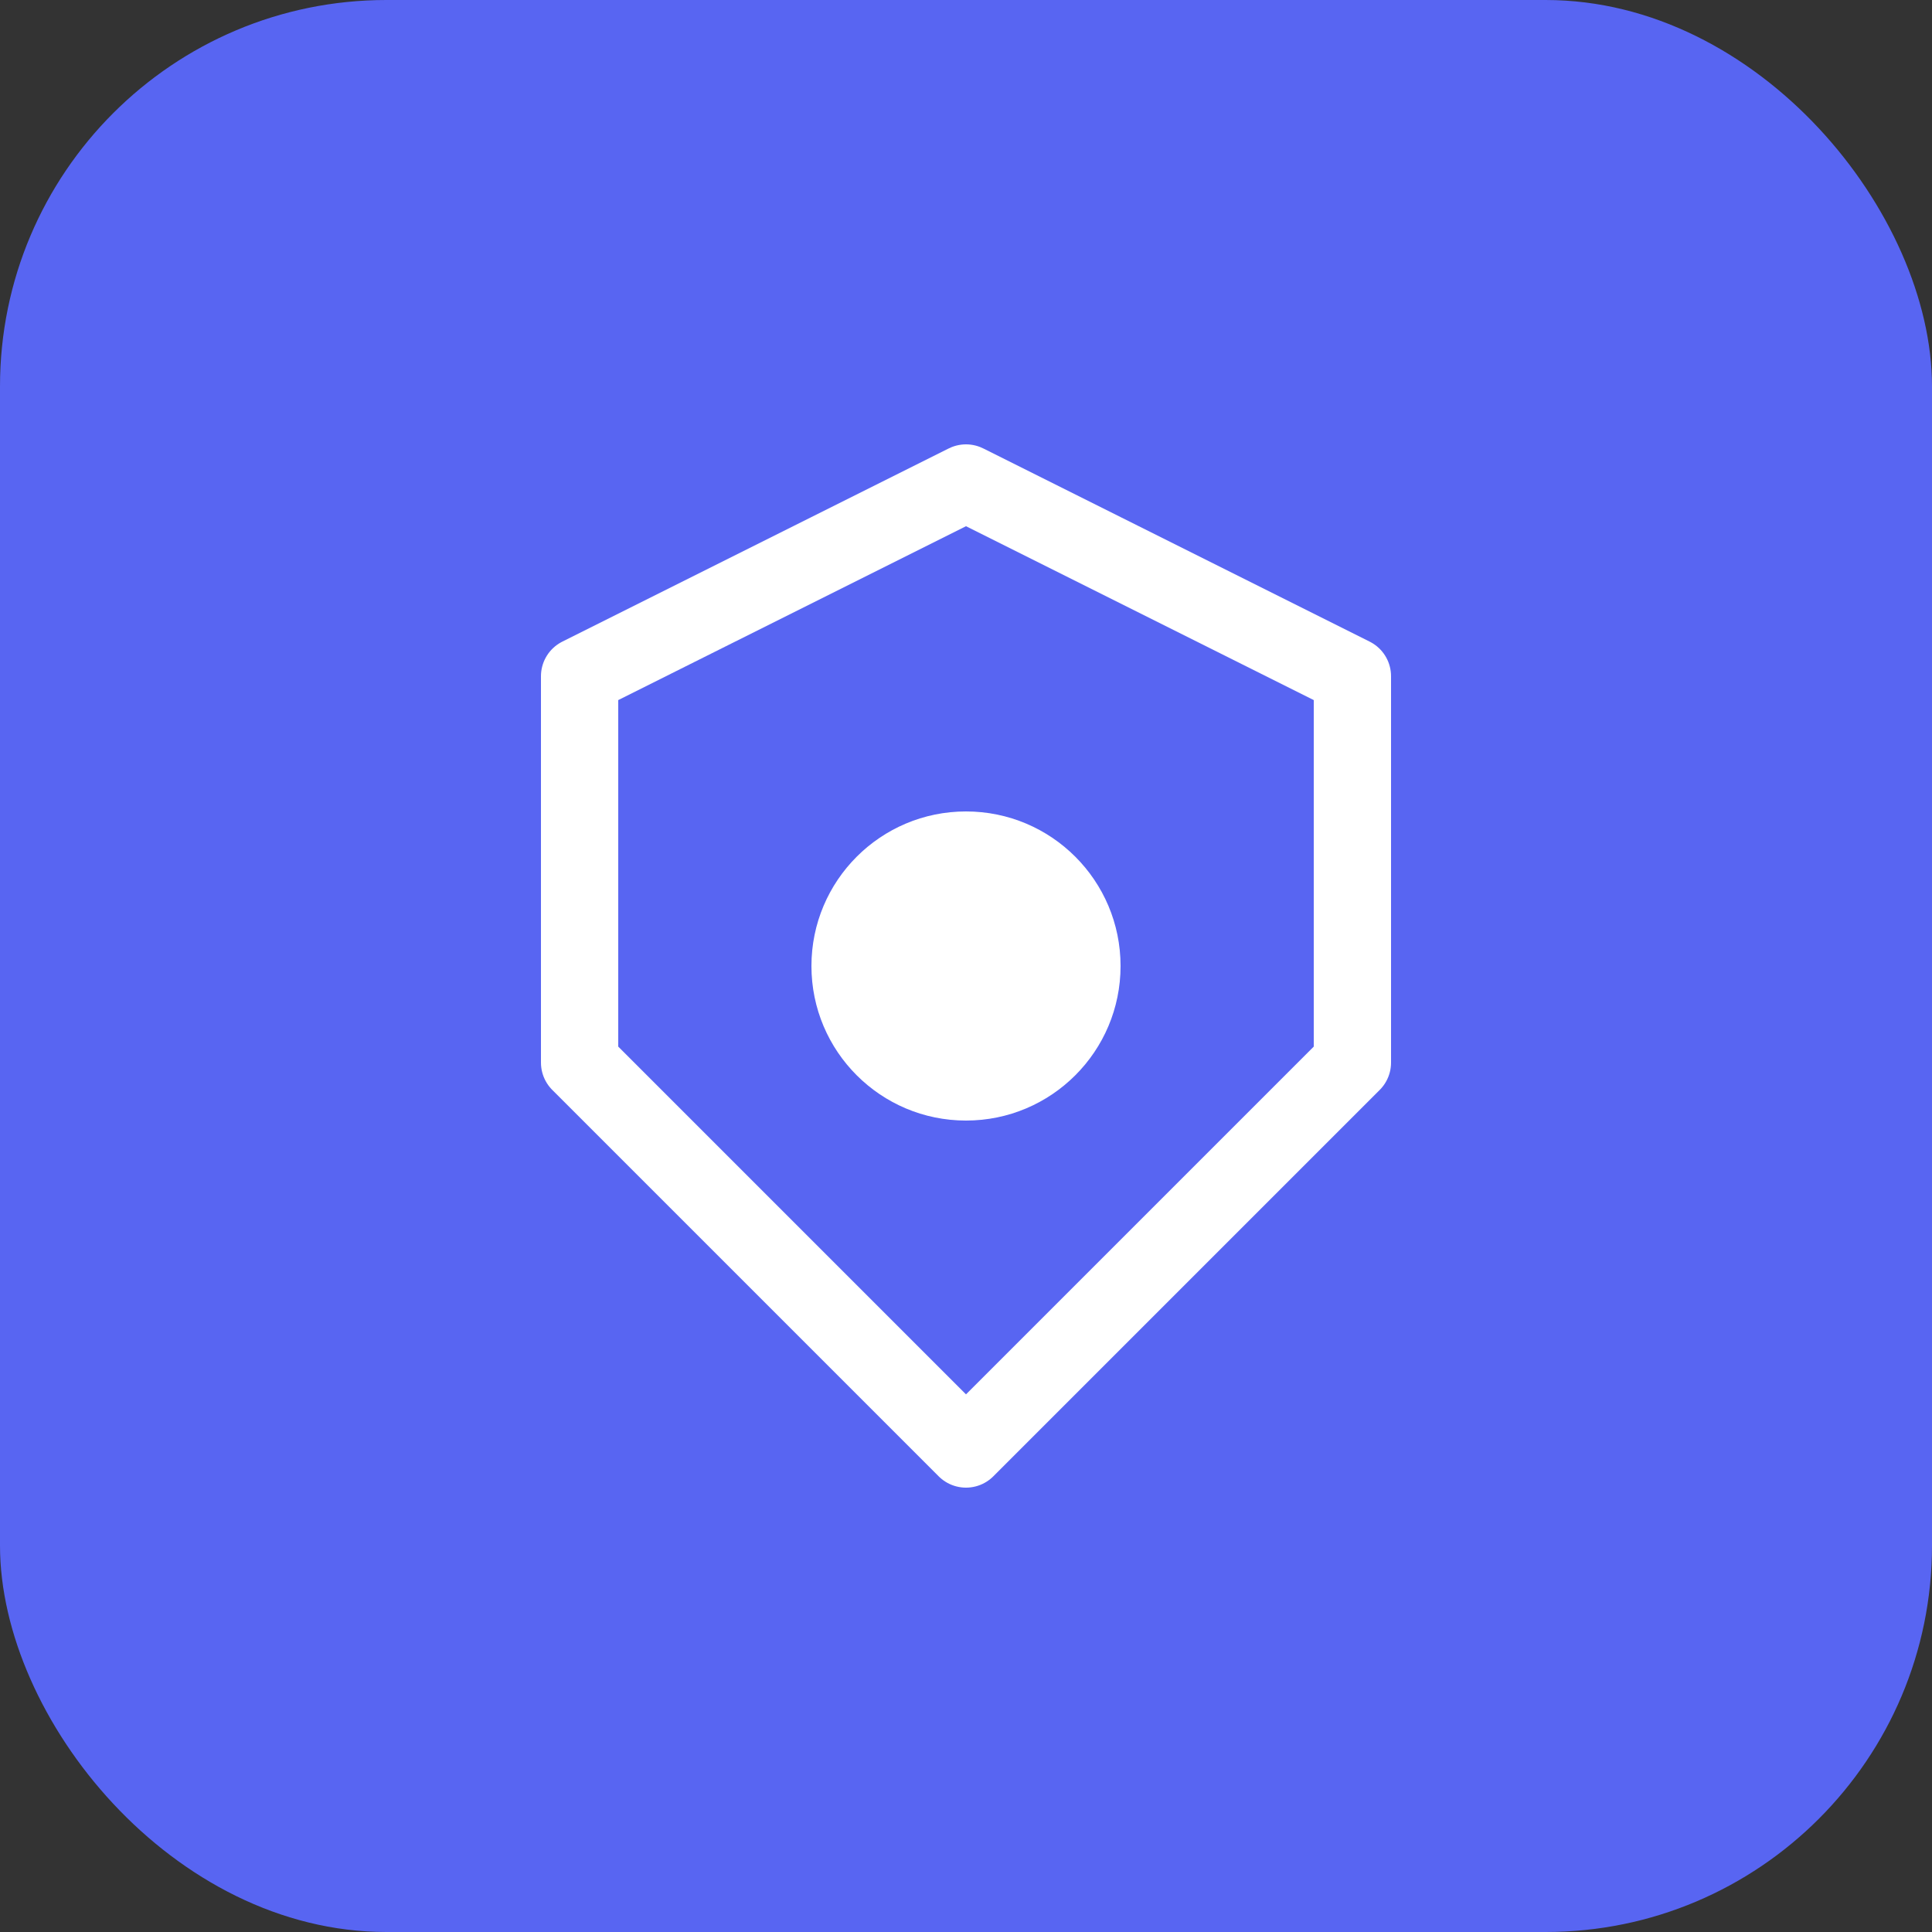
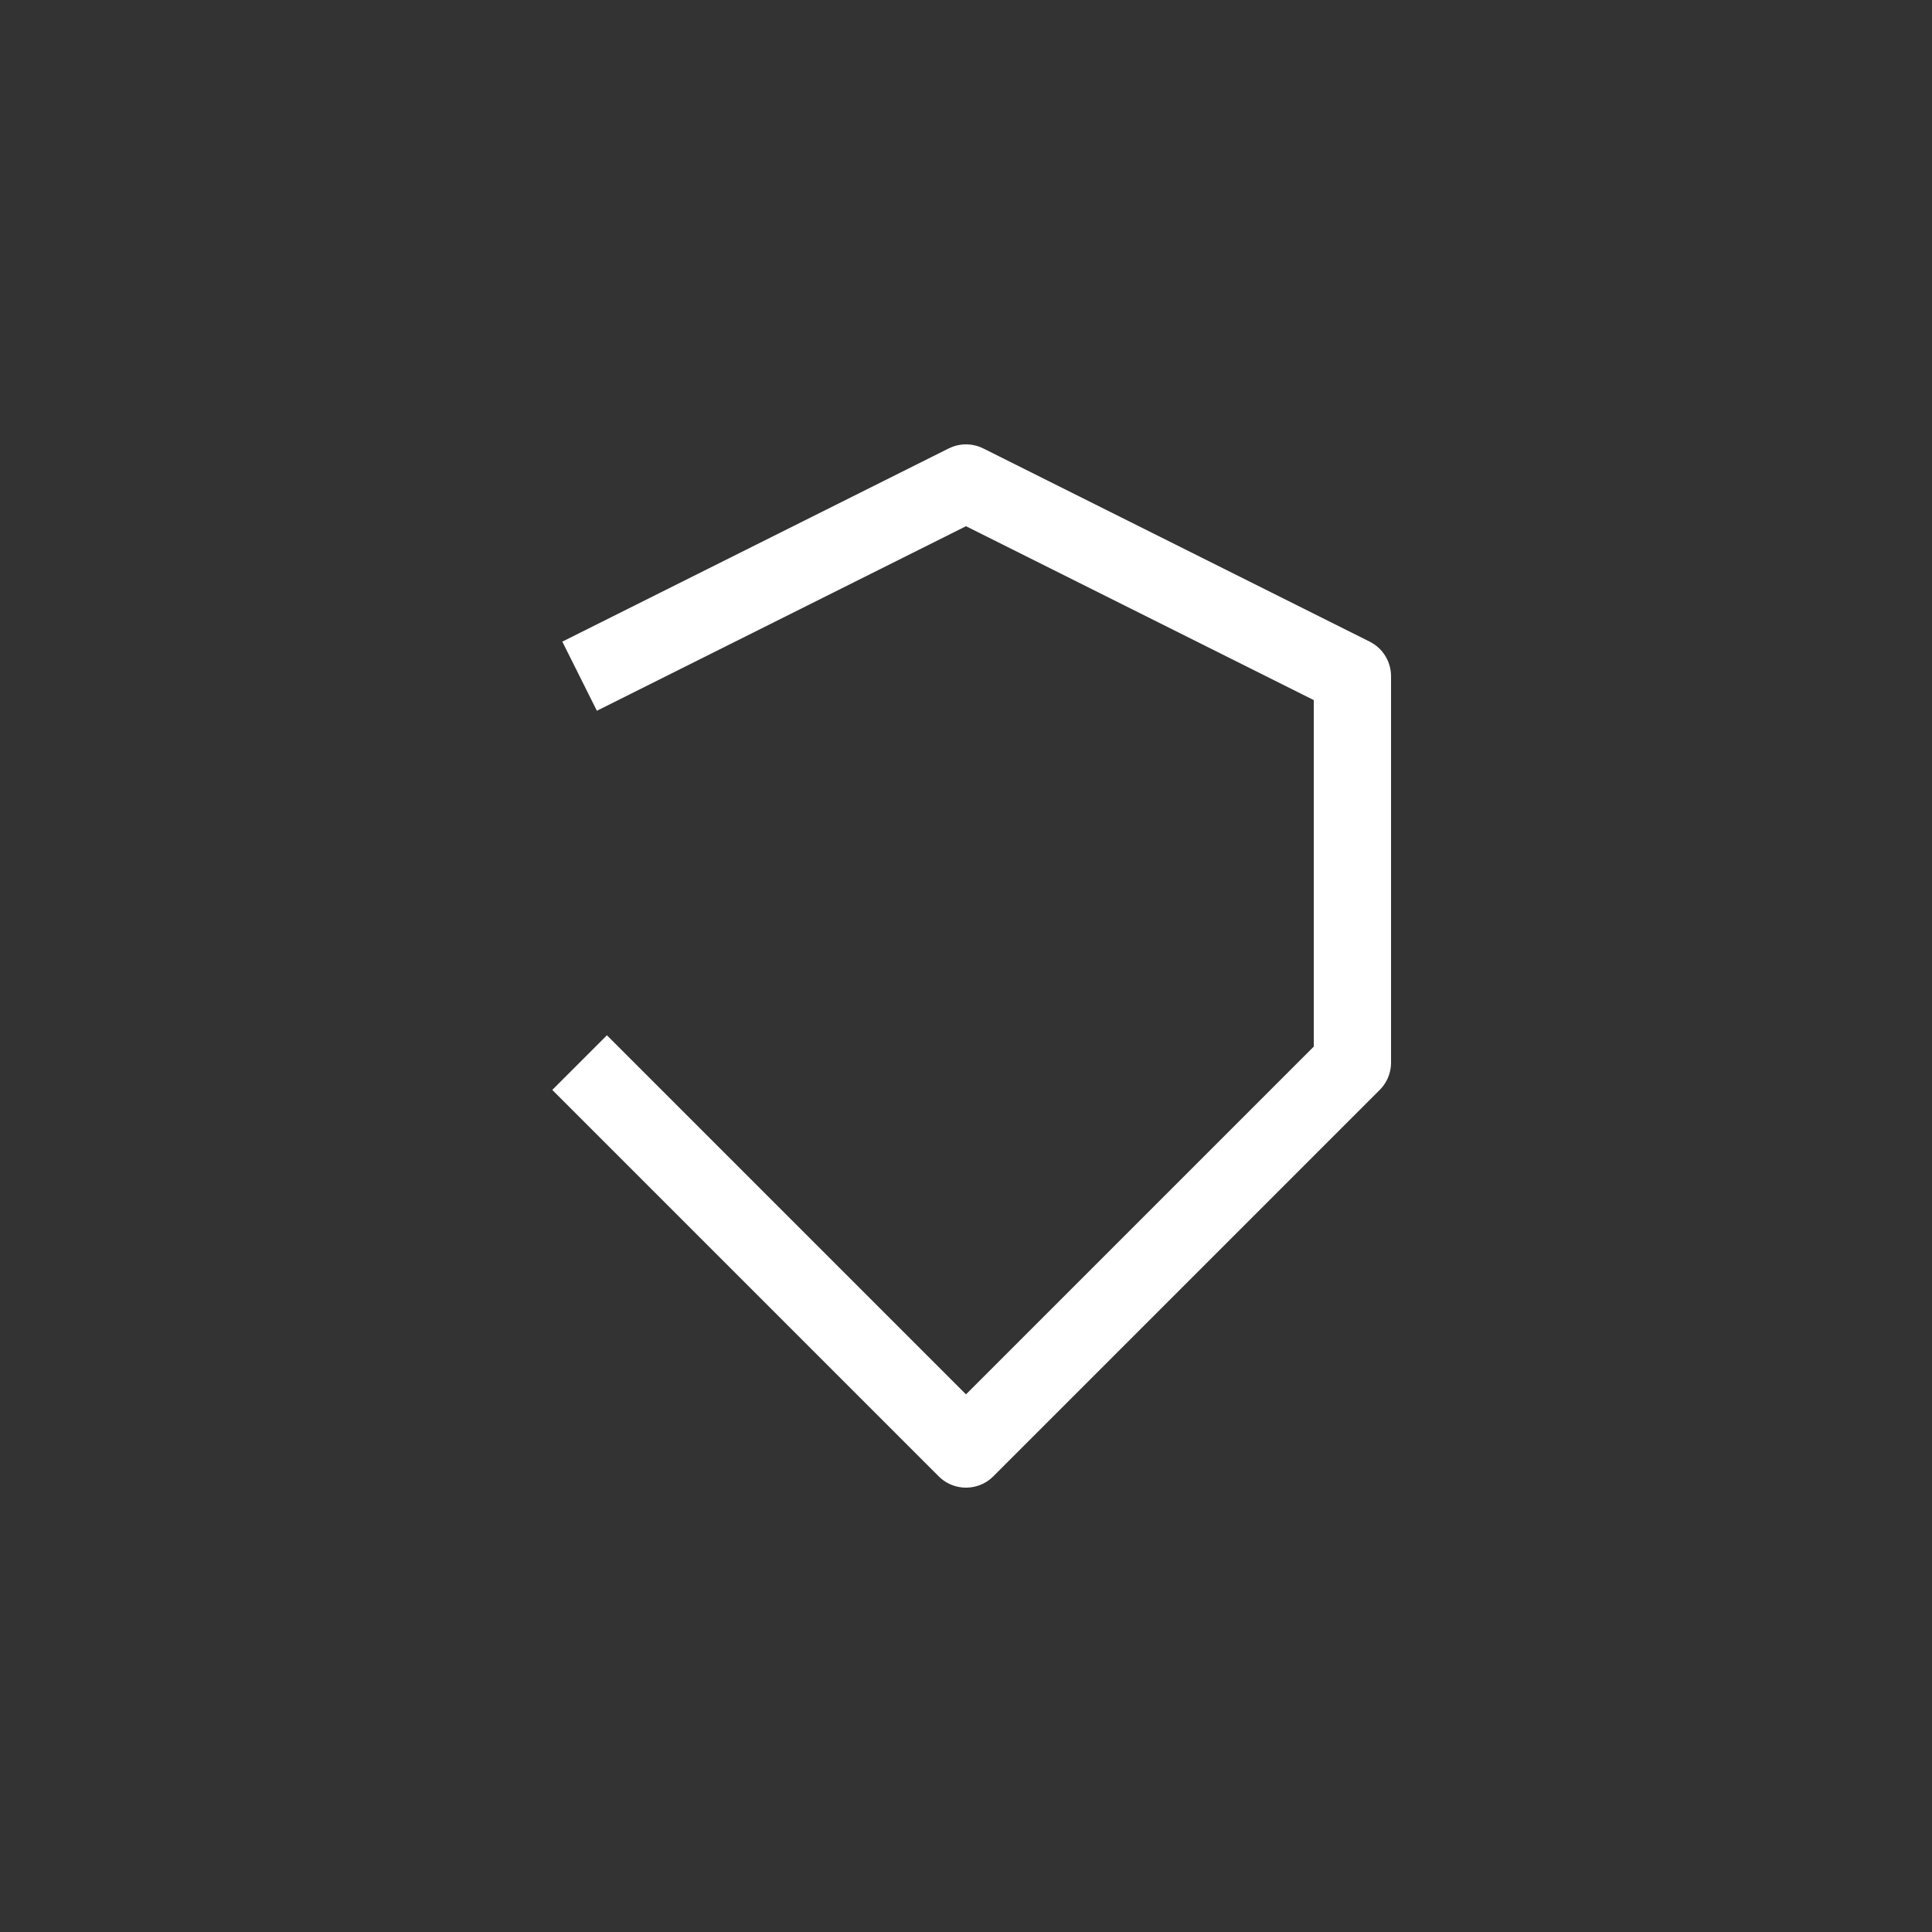
<svg xmlns="http://www.w3.org/2000/svg" viewBox="0 0 100 100">
  <rect x="0" y="0" width="100" height="100" fill="#333333" stroke="none" />
-   <rect width="100" height="100" rx="20" fill="#5865f2" />
-   <path d="M30 35 L50 25 L70 35 L70 55 L50 75 L30 55 Z" fill="none" stroke="white" stroke-width="4" stroke-linejoin="round" />
-   <circle cx="50" cy="50" r="8" fill="white" />
+   <path d="M30 35 L50 25 L70 35 L70 55 L50 75 L30 55 " fill="none" stroke="white" stroke-width="4" stroke-linejoin="round" />
</svg>